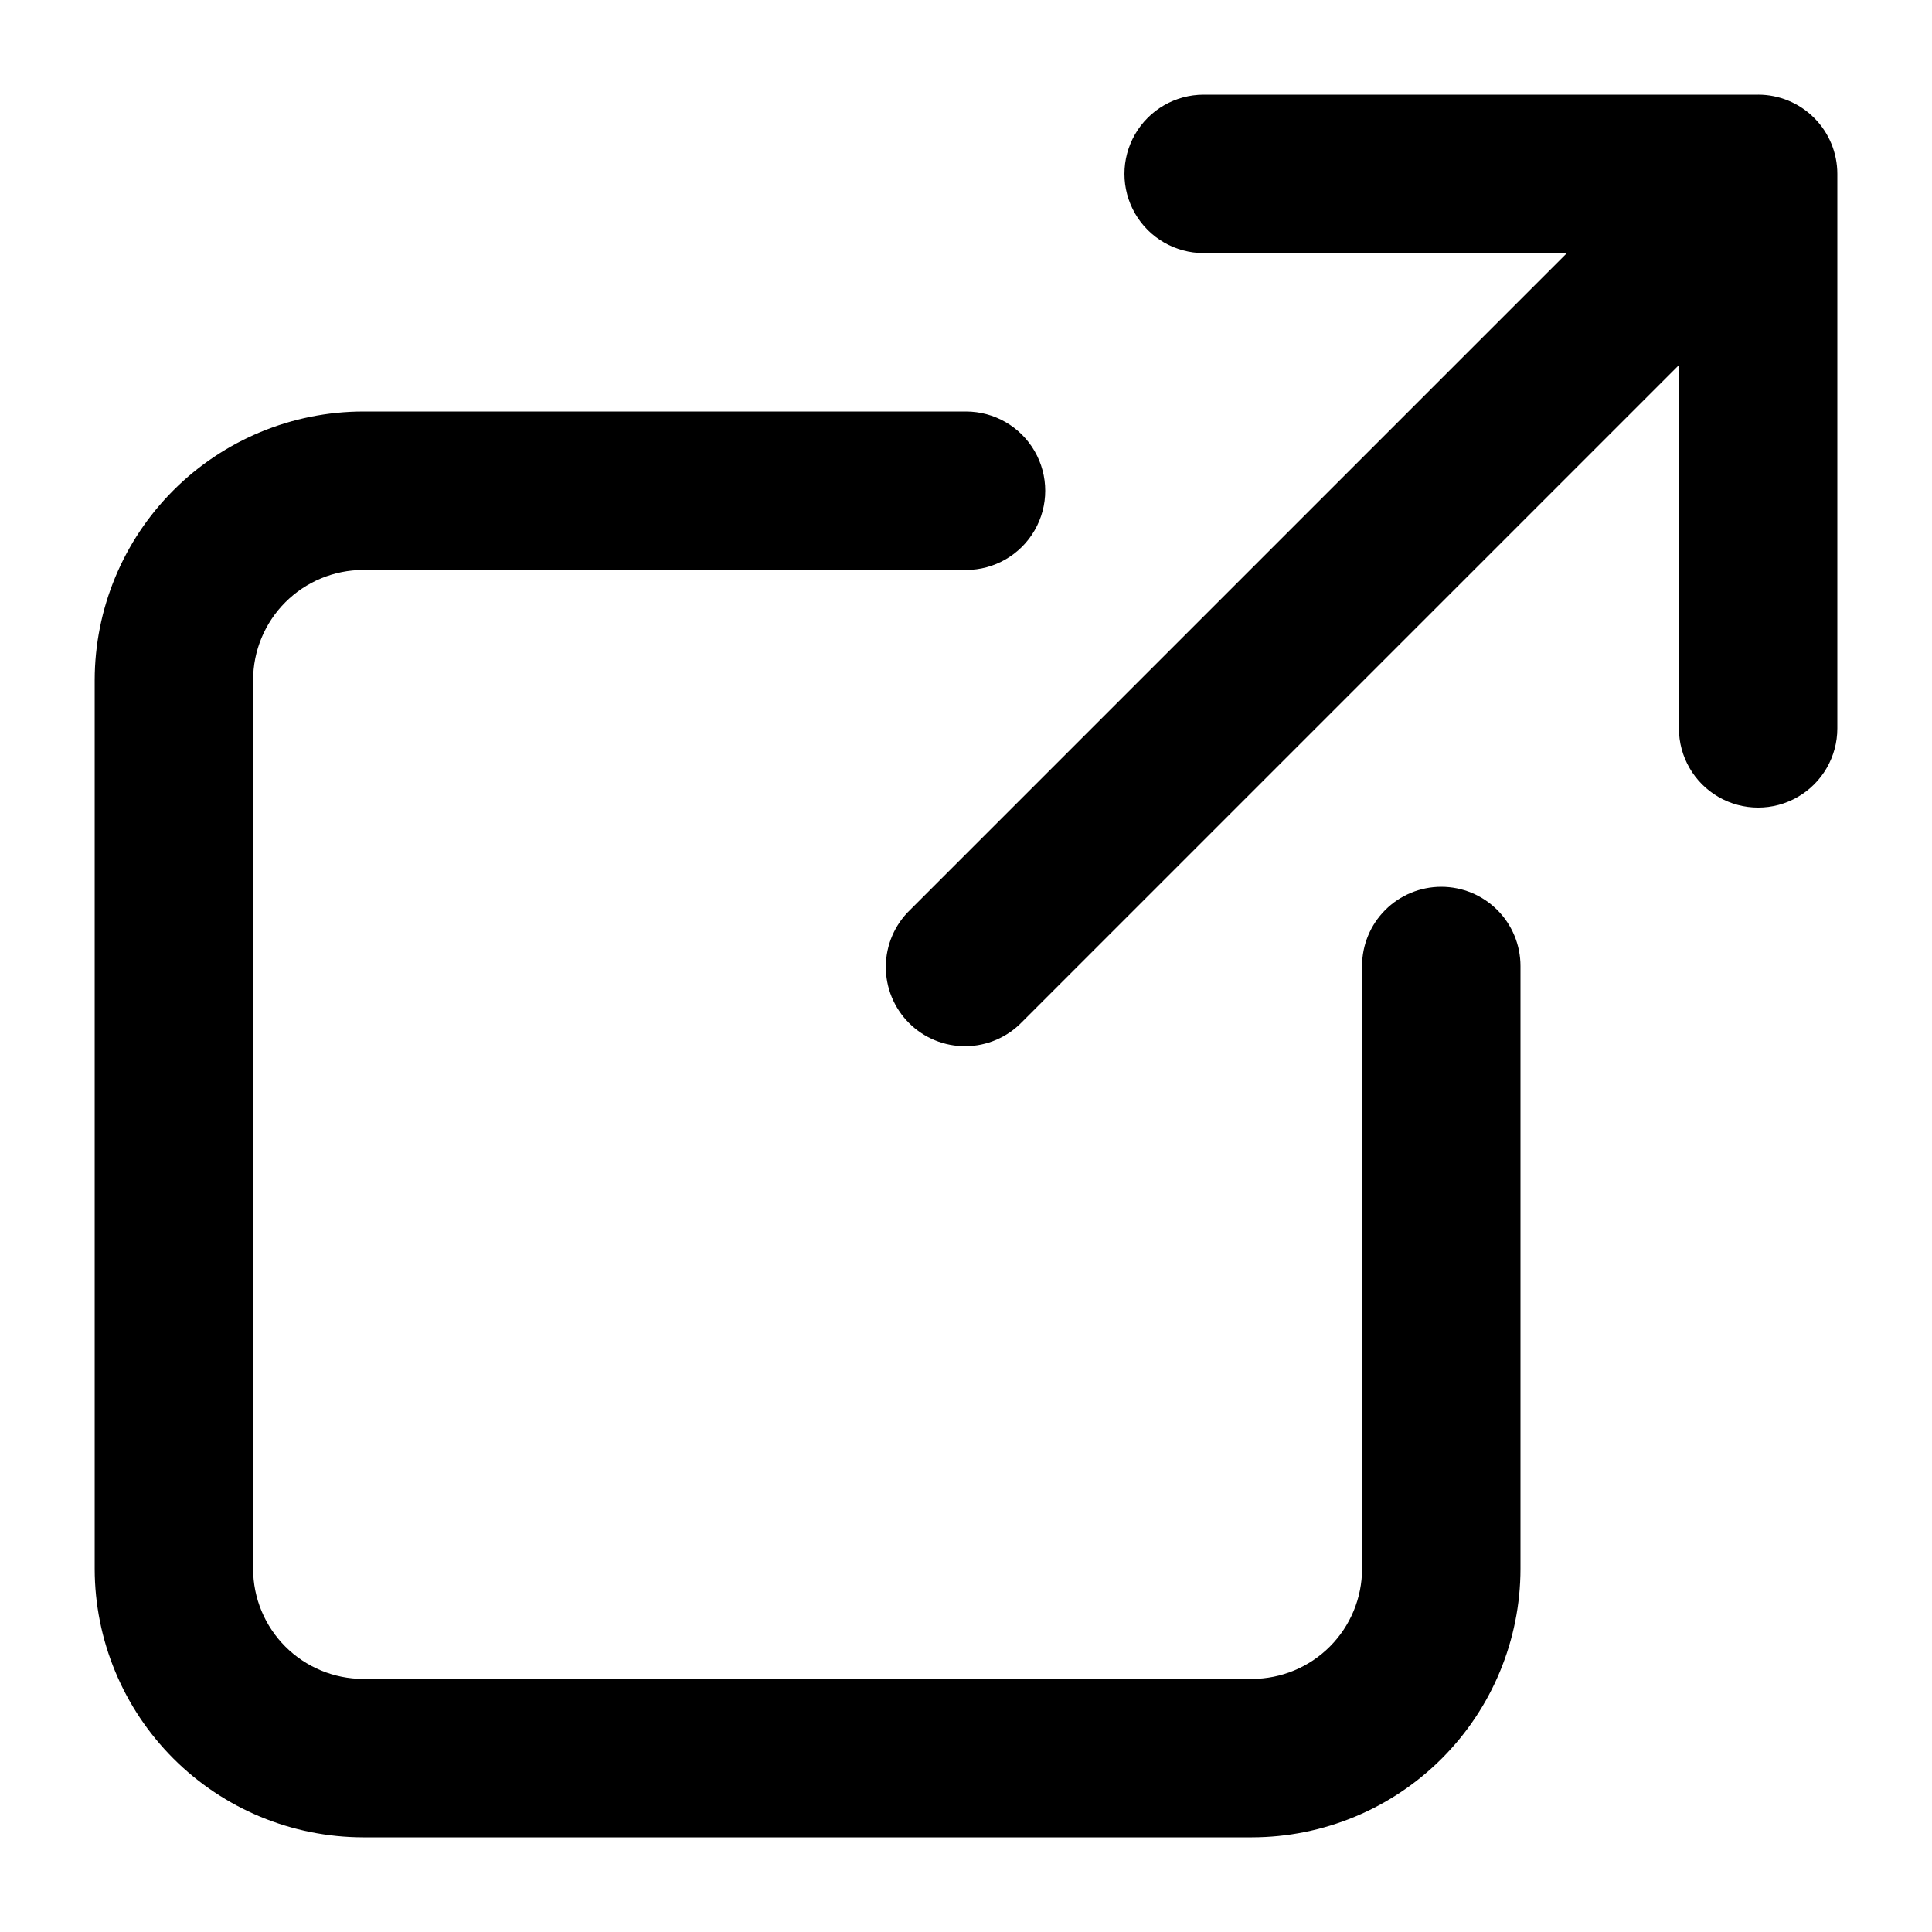
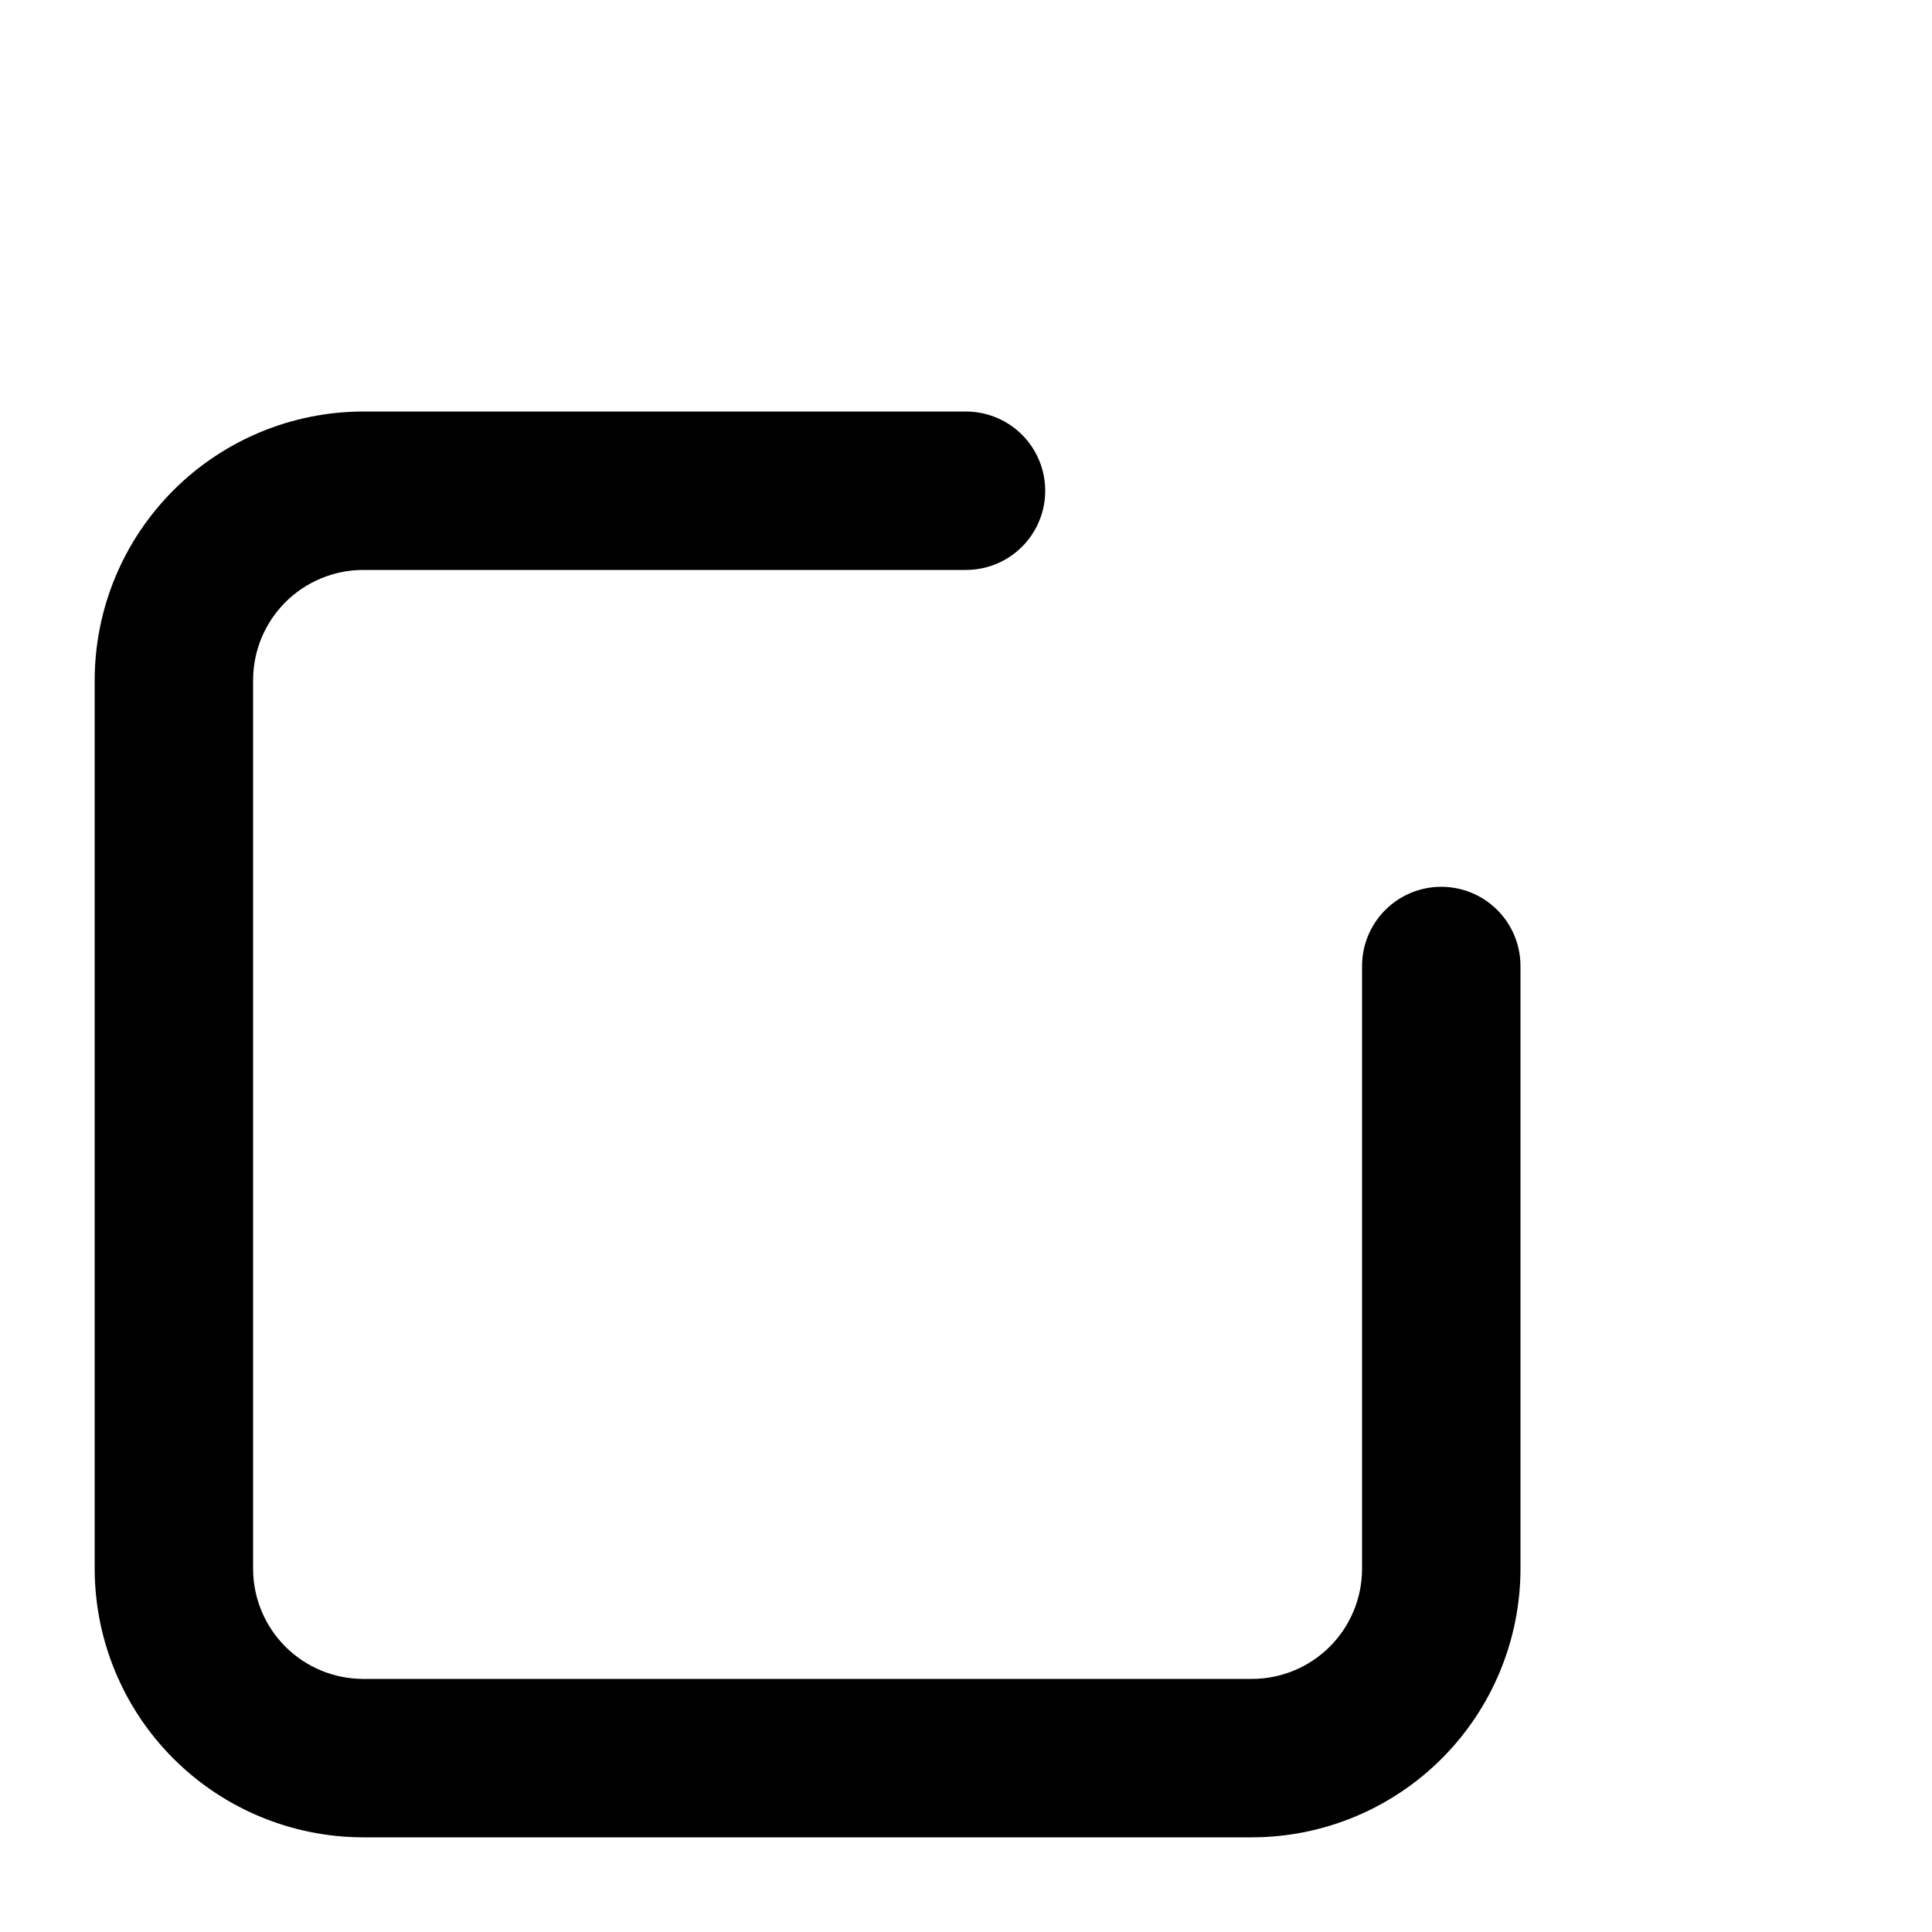
<svg xmlns="http://www.w3.org/2000/svg" fill="#000000" width="800px" height="800px" version="1.1" viewBox="144 144 512 512">
  <g>
    <path d="m525.95 379.01c-5.566 0-10.906 2.211-14.844 6.148-3.934 3.934-6.148 9.273-6.148 14.844v159.75c-0.004 7.731-3.078 15.148-8.543 20.617-5.465 5.469-12.879 8.547-20.613 8.559h-235.57c-7.731-0.012-15.145-3.09-20.613-8.559-5.465-5.469-8.539-12.887-8.543-20.617v-235.53c0.004-7.734 3.078-15.148 8.543-20.621 5.469-5.469 12.883-8.547 20.613-8.559h159.77c7.5 0 14.43-4 18.18-10.496 3.75-6.496 3.75-14.496 0-20.992-3.75-6.496-10.68-10.496-18.18-10.496h-159.77c-18.863 0.027-36.945 7.535-50.281 20.875-13.336 13.34-20.836 31.426-20.859 50.289v235.53c0.023 18.859 7.523 36.945 20.859 50.285 13.336 13.34 31.418 20.848 50.281 20.875h235.57c18.863-0.027 36.945-7.535 50.281-20.875 13.336-13.34 20.84-31.426 20.859-50.285v-159.75c0-5.57-2.211-10.91-6.148-14.844-3.934-3.938-9.273-6.148-14.844-6.148z" />
-     <path d="m609.92 169.09h-146.94c-7.5 0-14.434 4-18.18 10.496-3.75 6.496-3.75 14.496 0 20.992 3.746 6.496 10.68 10.496 18.18 10.496h96.27l-174.09 174.09h-0.004c-4.051 3.914-6.359 9.289-6.406 14.918-0.051 5.629 2.164 11.043 6.148 15.027 3.981 3.981 9.395 6.195 15.023 6.144 5.633-0.047 11.008-2.356 14.918-6.406l174.09-174.09v96.27c0 7.5 4.004 14.43 10.496 18.18 6.496 3.75 14.5 3.75 20.992 0 6.496-3.75 10.496-10.68 10.496-18.18v-146.95c0-5.566-2.211-10.906-6.148-14.844s-9.273-6.148-14.844-6.148z" />
  </g>
</svg>